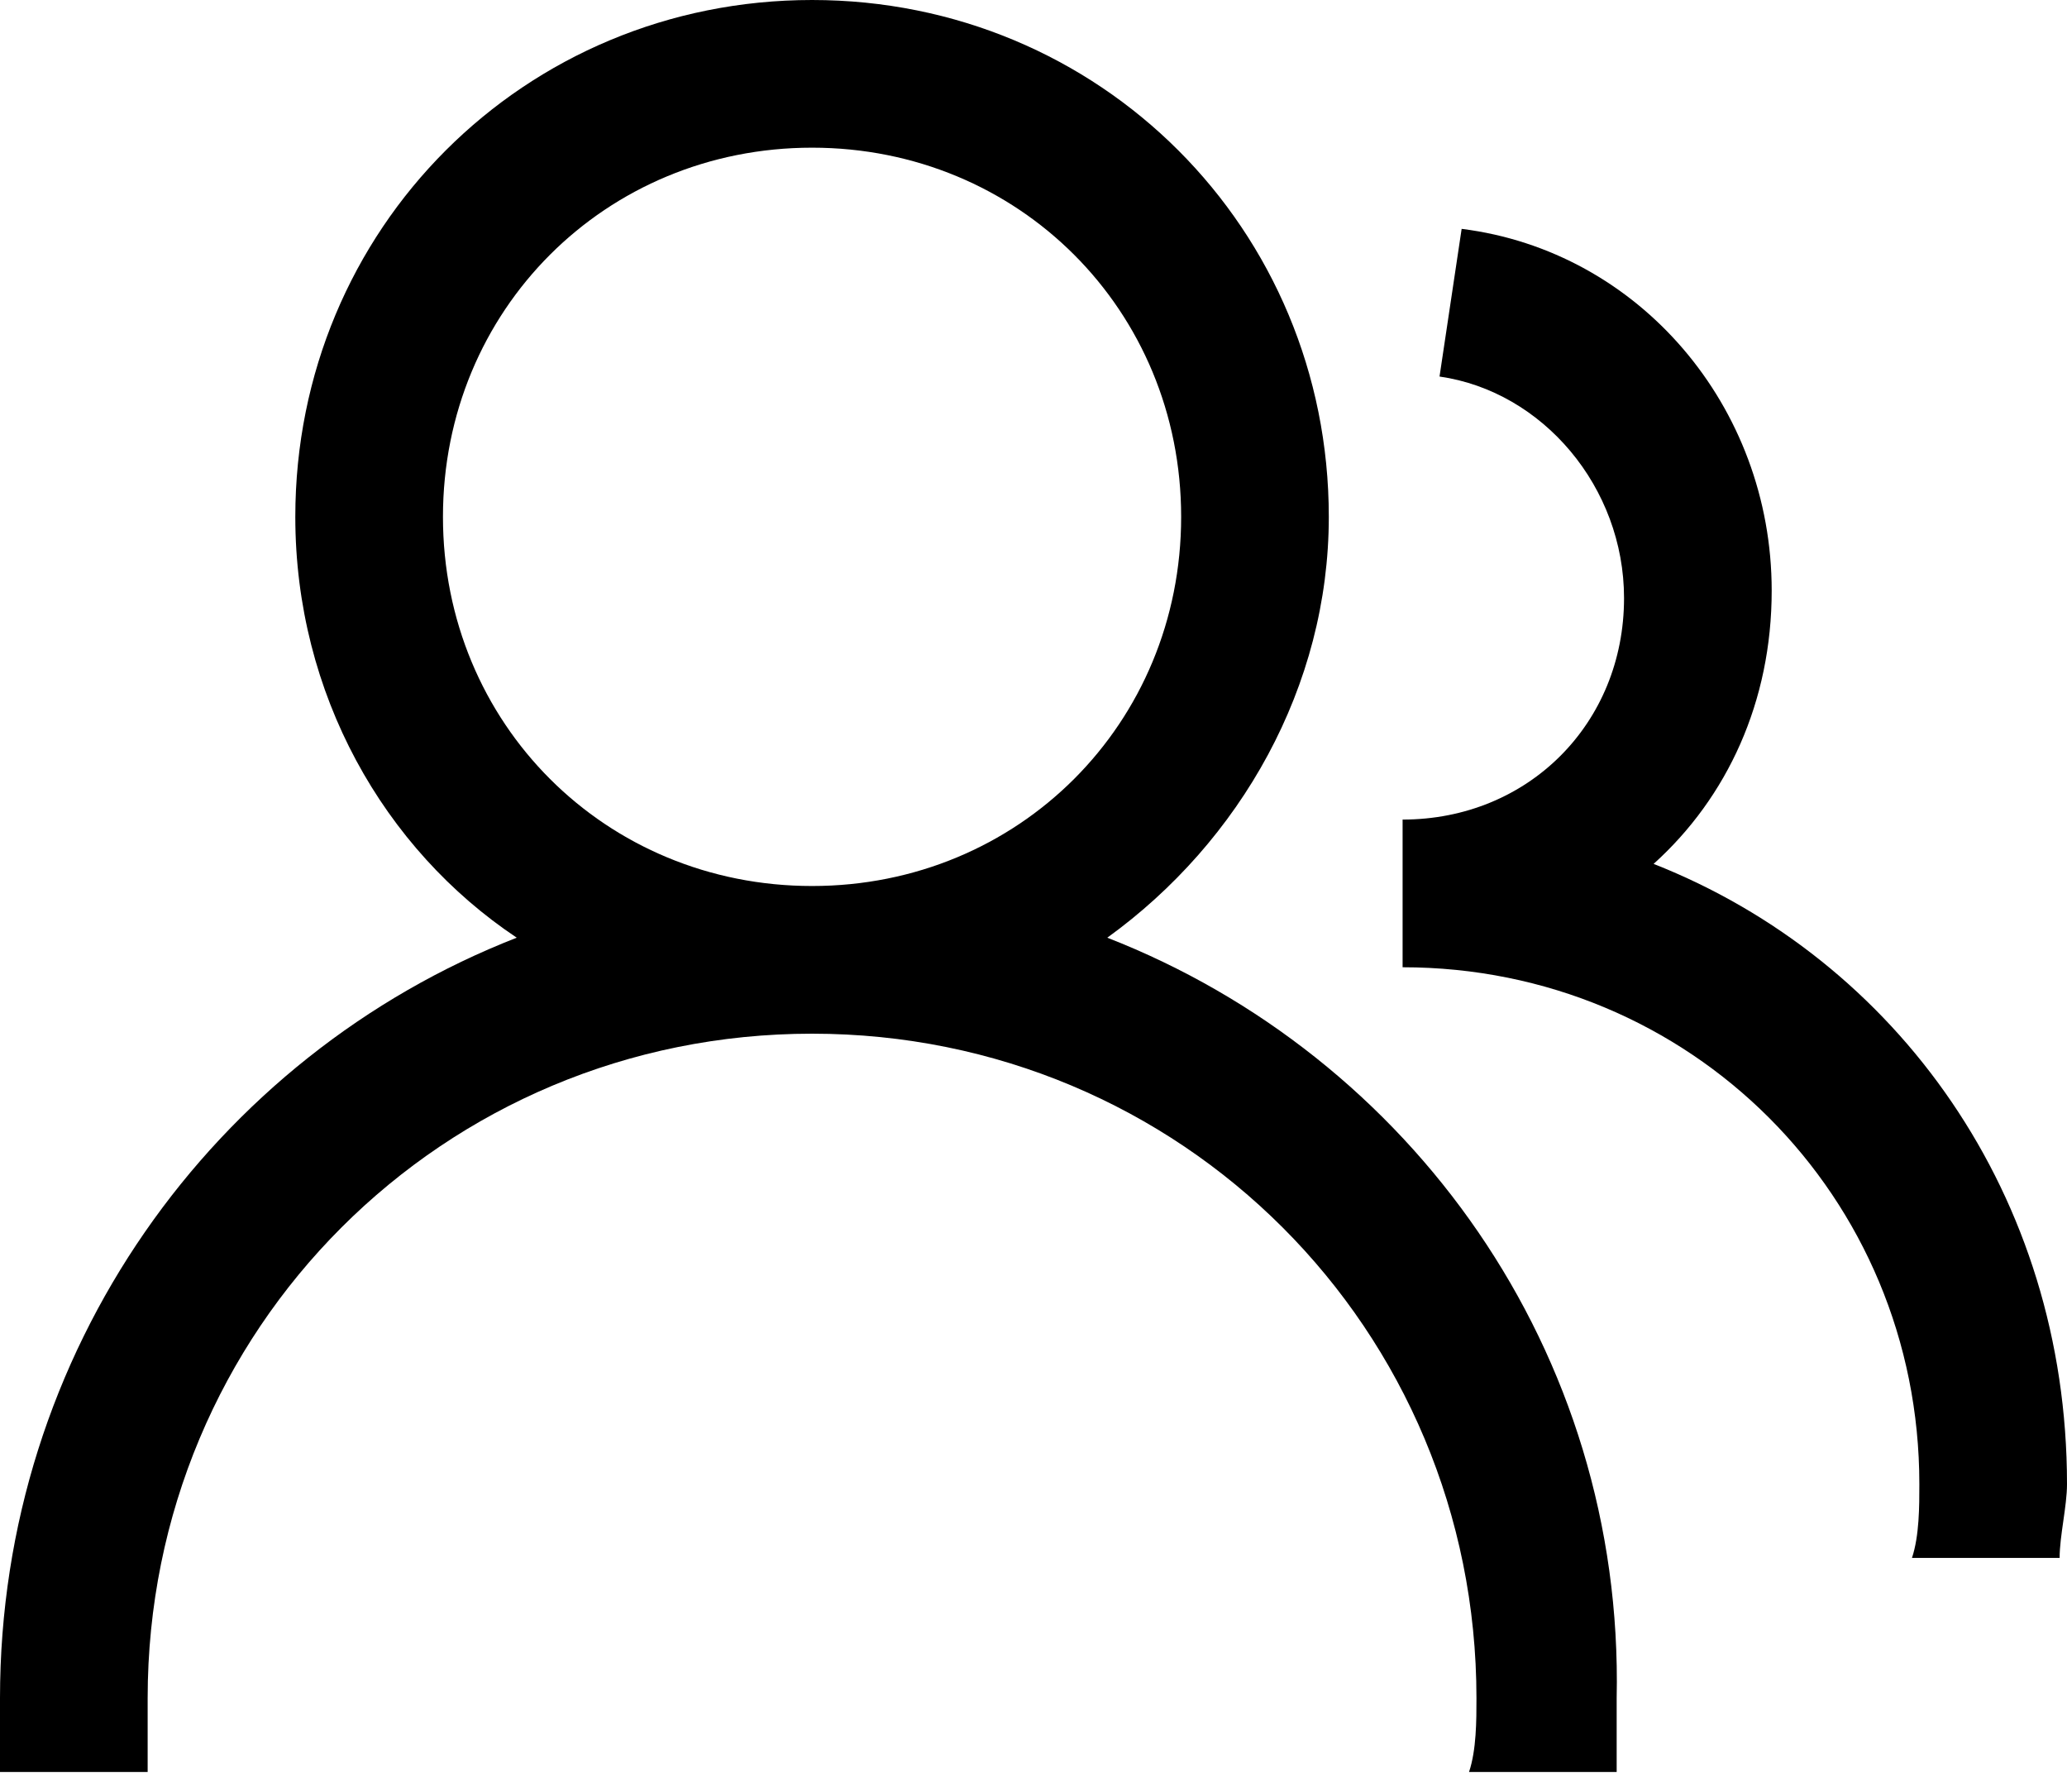
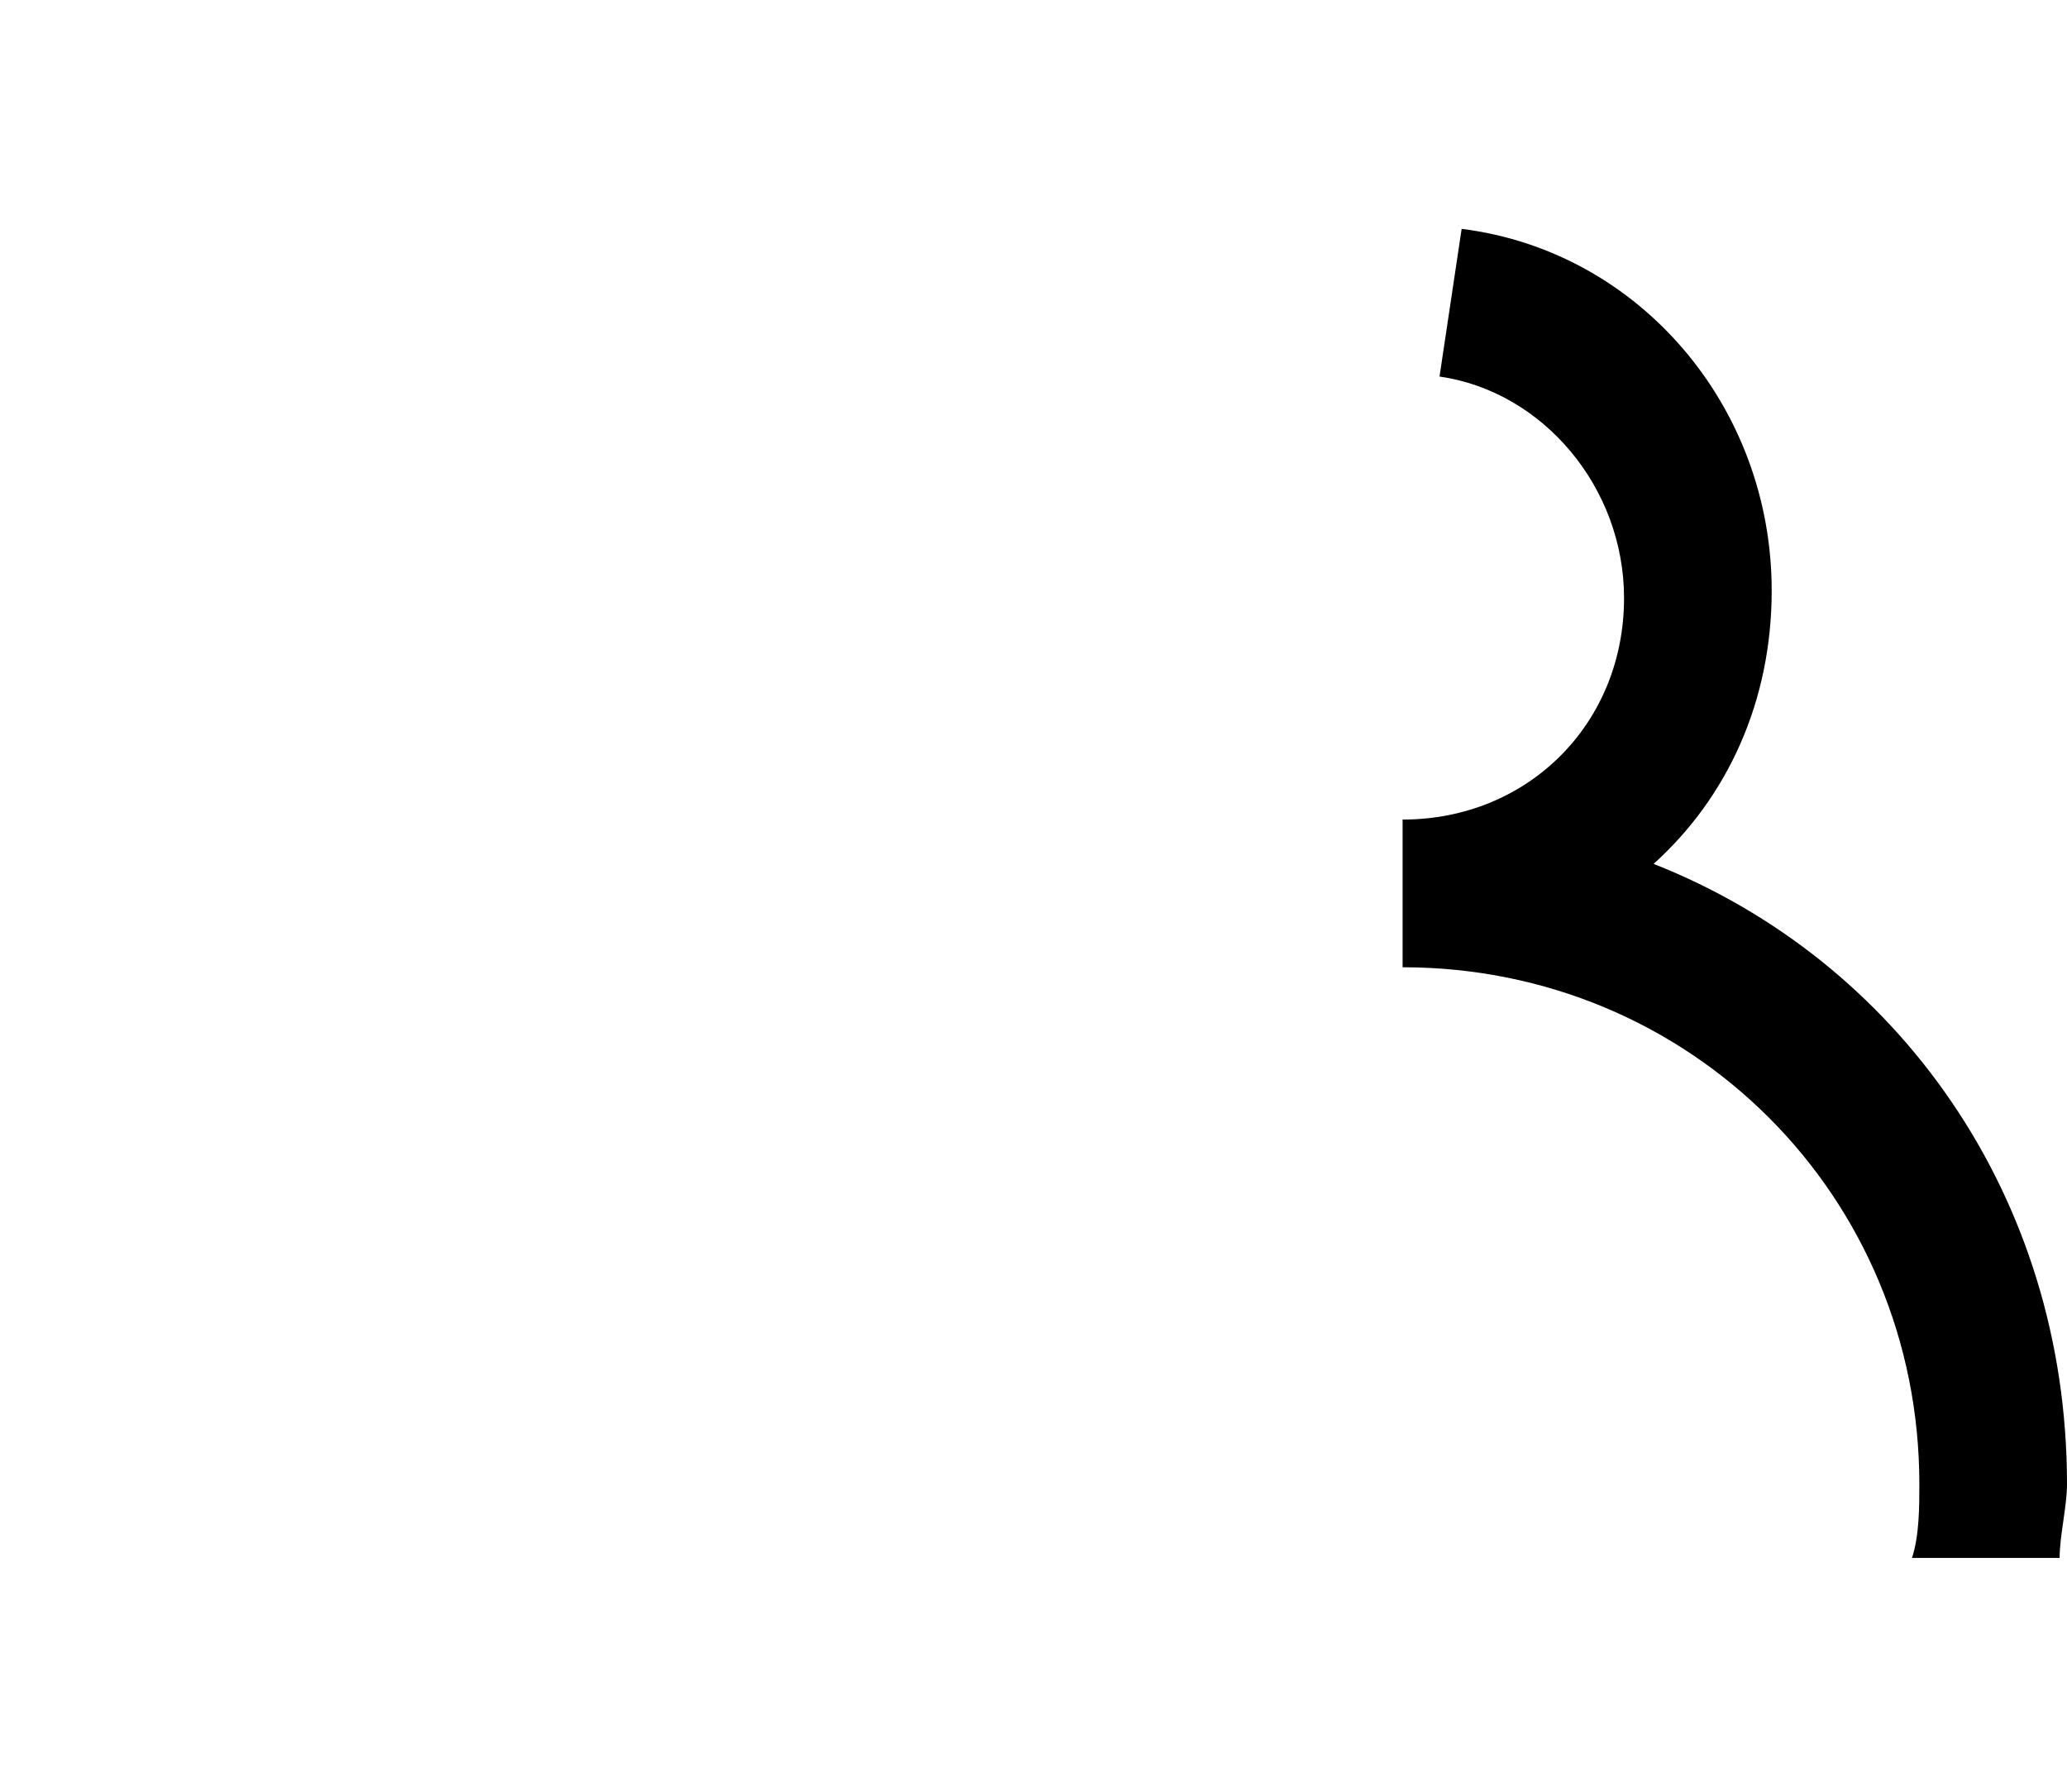
<svg xmlns="http://www.w3.org/2000/svg" width="30px" height="26px" viewBox="0 0 30 26" version="1.1">
  <title>案件处置对象@2x</title>
  <g id="页面1" stroke="none" stroke-width="1" fill="none" fill-rule="evenodd">
    <g id="法律调解系统产品页" transform="translate(-400, -593)" fill="#000000" fill-rule="nonzero">
      <g id="案件处置对象" transform="translate(400, 593)">
-         <path d="M16.071,13.607 C18,12.214 19.286,9.964 19.286,7.5 C19.286,3.321 15.964,0 11.786,0 C7.607,0 4.286,3.321 4.286,7.5 C4.286,10.071 5.571,12.321 7.5,13.607 C3.107,15.321 0,19.607 0,24.643 L0,25.714 L2.143,25.714 L2.143,24.643 C2.143,19.286 6.429,15 11.786,15 C17.143,15 21.429,19.286 21.429,24.643 C21.429,24.964 21.429,25.393 21.321,25.714 L23.464,25.714 L23.464,24.643 C23.571,19.607 20.464,15.321 16.071,13.607 Z M11.786,12.857 C8.786,12.857 6.429,10.5 6.429,7.5 C6.429,4.5 8.786,2.143 11.786,2.143 C14.786,2.143 17.143,4.5 17.143,7.5 C17.143,10.5 14.786,12.857 11.786,12.857 Z" id="形状" />
        <path d="M24,12.536 C25.071,11.571 25.714,10.179 25.714,8.571 C25.714,5.893 23.786,3.643 21.214,3.321 L20.893,5.464 C22.393,5.679 23.571,7.071 23.571,8.679 C23.571,10.5 22.179,11.893 20.357,11.893 L20.357,14.036 C24.536,14.036 27.857,17.357 27.857,21.536 C27.857,21.857 27.857,22.286 27.75,22.607 L29.893,22.607 C29.893,22.286 30,21.857 30,21.536 C30,17.357 27.536,13.929 24,12.536 Z" id="路径" />
      </g>
    </g>
  </g>
</svg>